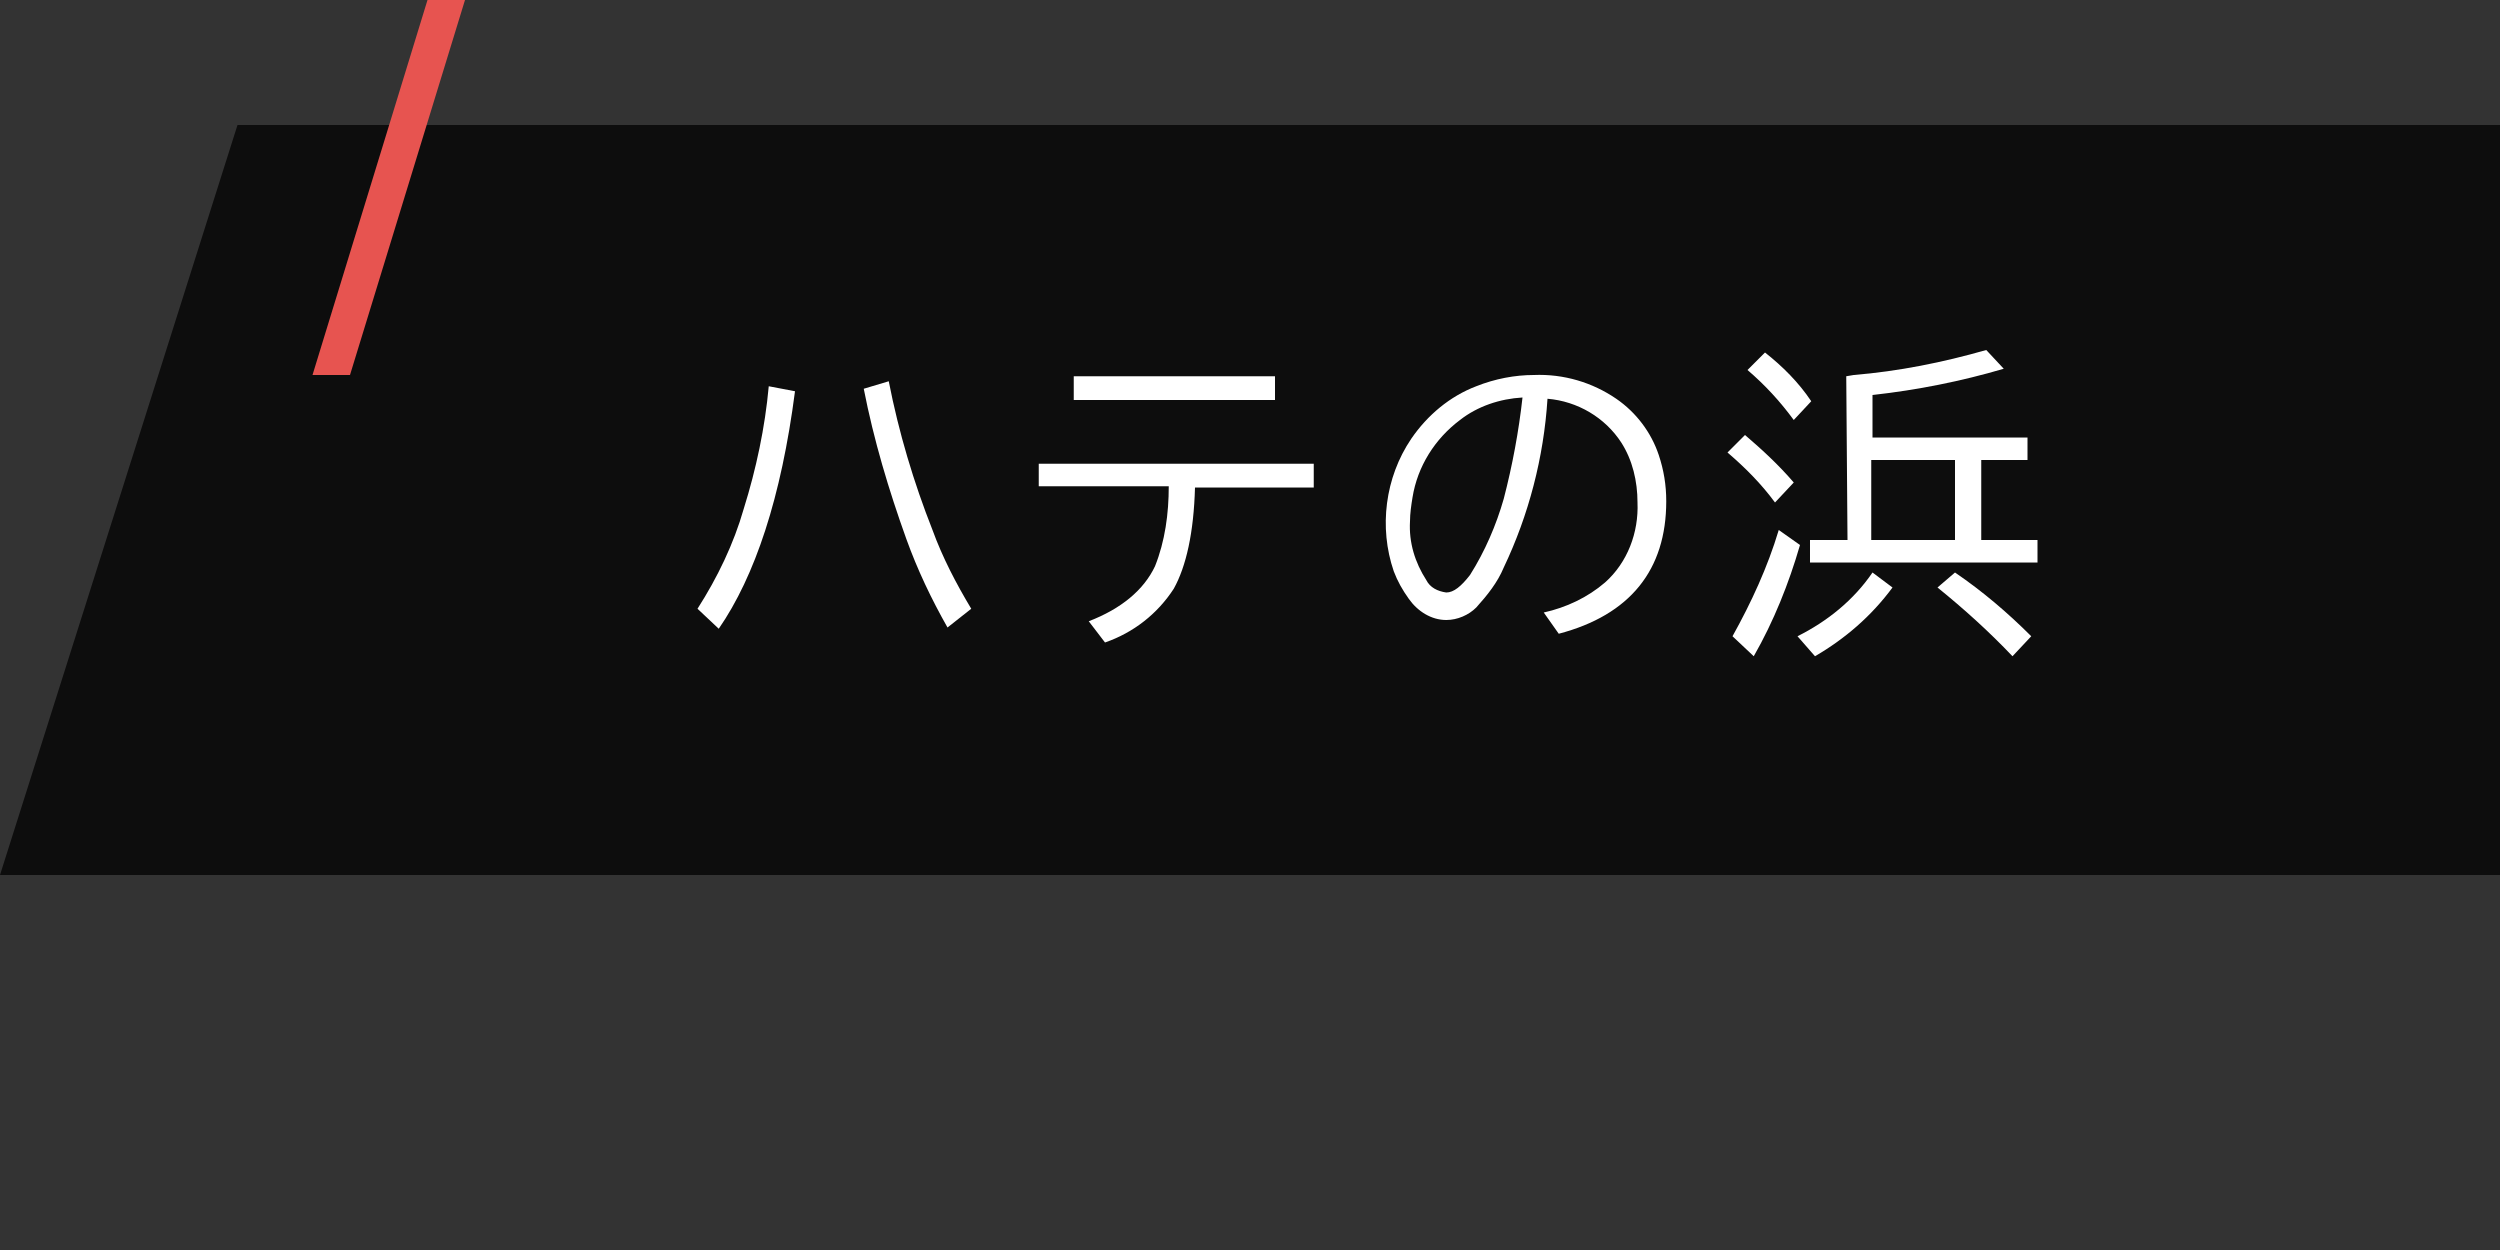
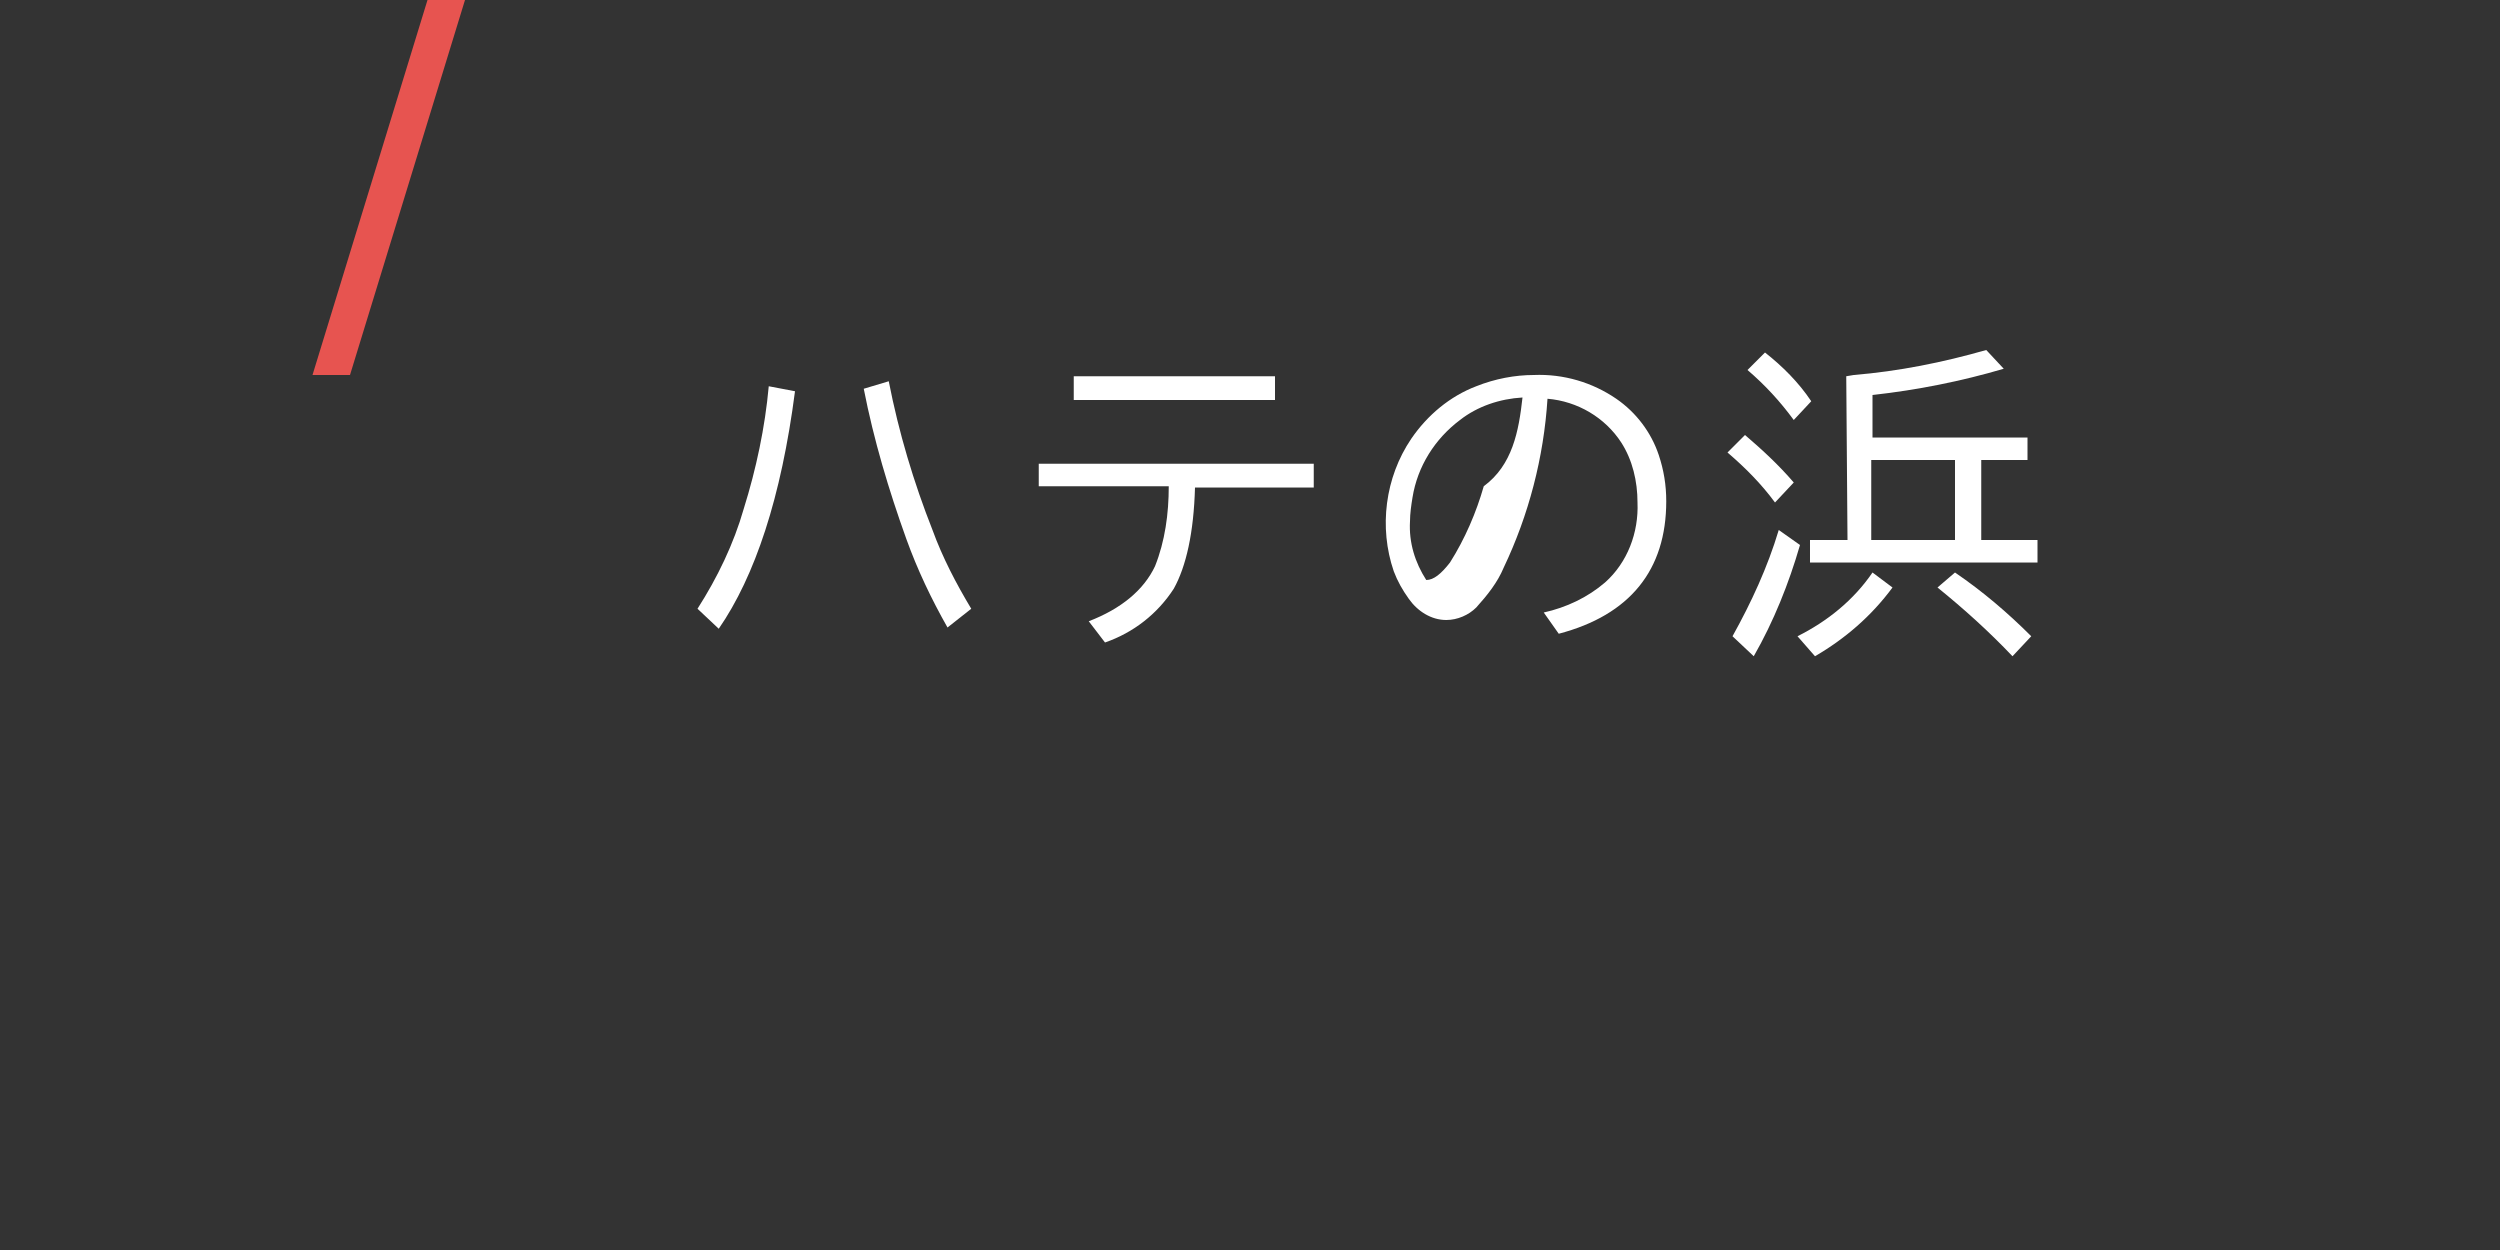
<svg xmlns="http://www.w3.org/2000/svg" version="1.1" id="レイヤー_1" x="0px" y="0px" viewBox="0 0 200 100" style="enable-background:new 0 0 200 100;" xml:space="preserve">
  <rect x="0" y="0" width="200" height="100" fill="#333333" stroke="none" />
  <style type="text/css">
	.st0{opacity:0.75;enable-background:new    ;}
	.st1{fill:#FFFFFF;}
	.st2{fill:#E75450;}
</style>
  <g id="レイヤー_2_00000114753110436458270200000001786115696050235020_">
    <g id="PC">
-       <polygon class="st0" points="0,70 200,70 200,10 19,10   " />
      <path class="st1" d="M55.8,48.7c1.6-2.5,2.9-5.2,3.7-8c1-3.2,1.7-6.5,2-9.8l2.1,0.4c-1.1,8.5-3.2,14.8-6.1,19L55.8,48.7z     M75.8,50.2c-1.3-2.3-2.4-4.6-3.3-7.1c-1.4-3.9-2.6-7.9-3.4-12l2-0.6c0.8,4.1,2,8.1,3.5,11.9c0.8,2.2,1.9,4.3,3.1,6.3L75.8,50.2z" />
      <path class="st1" d="M83.1,37.1h22V39h-9.5c-0.1,3.6-0.7,6.3-1.7,8.1c-1.3,2-3.2,3.5-5.5,4.3l-1.3-1.7c2.6-1,4.4-2.5,5.3-4.4    c0.8-2,1.1-4.2,1.1-6.4H83.1L83.1,37.1z M85.9,30.1H102V32H85.9V30.1z" />
-       <path class="st1" d="M123.5,49c1.8-0.4,3.5-1.2,4.9-2.4c1.8-1.6,2.7-4,2.6-6.4c0-1.7-0.4-3.4-1.3-4.8c-1.3-2-3.5-3.3-5.9-3.5    c-0.3,4.7-1.5,9.3-3.5,13.5c-0.5,1.2-1.3,2.2-2.2,3.2c-0.6,0.6-1.5,1-2.4,1c-1.2,0-2.3-0.7-3-1.7c-0.5-0.7-0.9-1.4-1.2-2.2    c-1.2-3.5-0.7-7.5,1.4-10.6c1.3-1.9,3.1-3.4,5.2-4.2c1.5-0.6,3.1-0.9,4.6-0.9c2.4-0.1,4.7,0.6,6.6,1.9c1.6,1.1,2.8,2.7,3.4,4.5    c0.4,1.2,0.6,2.4,0.6,3.7c0,5.5-2.9,9.1-8.6,10.6L123.5,49z M121.8,31.8c-1.8,0.1-3.6,0.7-5,1.8c-2,1.5-3.4,3.7-3.8,6.2    c-0.1,0.6-0.2,1.3-0.2,1.9c-0.1,1.7,0.4,3.3,1.3,4.7c0.3,0.6,0.9,0.9,1.6,1c0.6,0,1.2-0.5,1.9-1.4c1.2-1.9,2.1-4,2.7-6.1    C121,37.2,121.5,34.5,121.8,31.8z" />
+       <path class="st1" d="M123.5,49c1.8-0.4,3.5-1.2,4.9-2.4c1.8-1.6,2.7-4,2.6-6.4c0-1.7-0.4-3.4-1.3-4.8c-1.3-2-3.5-3.3-5.9-3.5    c-0.3,4.7-1.5,9.3-3.5,13.5c-0.5,1.2-1.3,2.2-2.2,3.2c-0.6,0.6-1.5,1-2.4,1c-1.2,0-2.3-0.7-3-1.7c-0.5-0.7-0.9-1.4-1.2-2.2    c-1.2-3.5-0.7-7.5,1.4-10.6c1.3-1.9,3.1-3.4,5.2-4.2c1.5-0.6,3.1-0.9,4.6-0.9c2.4-0.1,4.7,0.6,6.6,1.9c1.6,1.1,2.8,2.7,3.4,4.5    c0.4,1.2,0.6,2.4,0.6,3.7c0,5.5-2.9,9.1-8.6,10.6L123.5,49z M121.8,31.8c-1.8,0.1-3.6,0.7-5,1.8c-2,1.5-3.4,3.7-3.8,6.2    c-0.1,0.6-0.2,1.3-0.2,1.9c-0.1,1.7,0.4,3.3,1.3,4.7c0.6,0,1.2-0.5,1.9-1.4c1.2-1.9,2.1-4,2.7-6.1    C121,37.2,121.5,34.5,121.8,31.8z" />
      <path class="st1" d="M142,40.2c-1.1-1.5-2.4-2.8-3.8-4l1.4-1.4c1.4,1.2,2.7,2.4,3.9,3.8L142,40.2z M138.6,50.9    c1.5-2.7,2.8-5.5,3.7-8.5l1.7,1.2c-0.9,3.1-2.1,6.1-3.7,8.9L138.6,50.9z M143.5,33.6c-1.1-1.5-2.3-2.8-3.7-4l1.4-1.4    c1.4,1.1,2.7,2.4,3.7,3.9L143.5,33.6z M143.8,50.9c2.4-1.2,4.5-2.9,6-5.1l1.6,1.2c-1.7,2.3-3.8,4.1-6.2,5.5L143.8,50.9z     M147.7,30.1l0.6-0.1c3.6-0.3,7.1-1,10.6-2l1.4,1.5c-3.4,1-6.9,1.7-10.5,2.1V35h12.4v1.8h-3.7v6.4h4.5v1.8h-18.2v-1.8h3    L147.7,30.1z M156.4,36.8h-6.7v6.4h6.7V36.8z M161,52.5c-1.9-2-3.9-3.8-6-5.5l1.4-1.2c2.2,1.5,4.2,3.2,6.1,5.1L161,52.5z" />
      <polygon class="st2" points="28,30 37.2,0 34.2,0 25,30   " />
    </g>
  </g>
</svg>